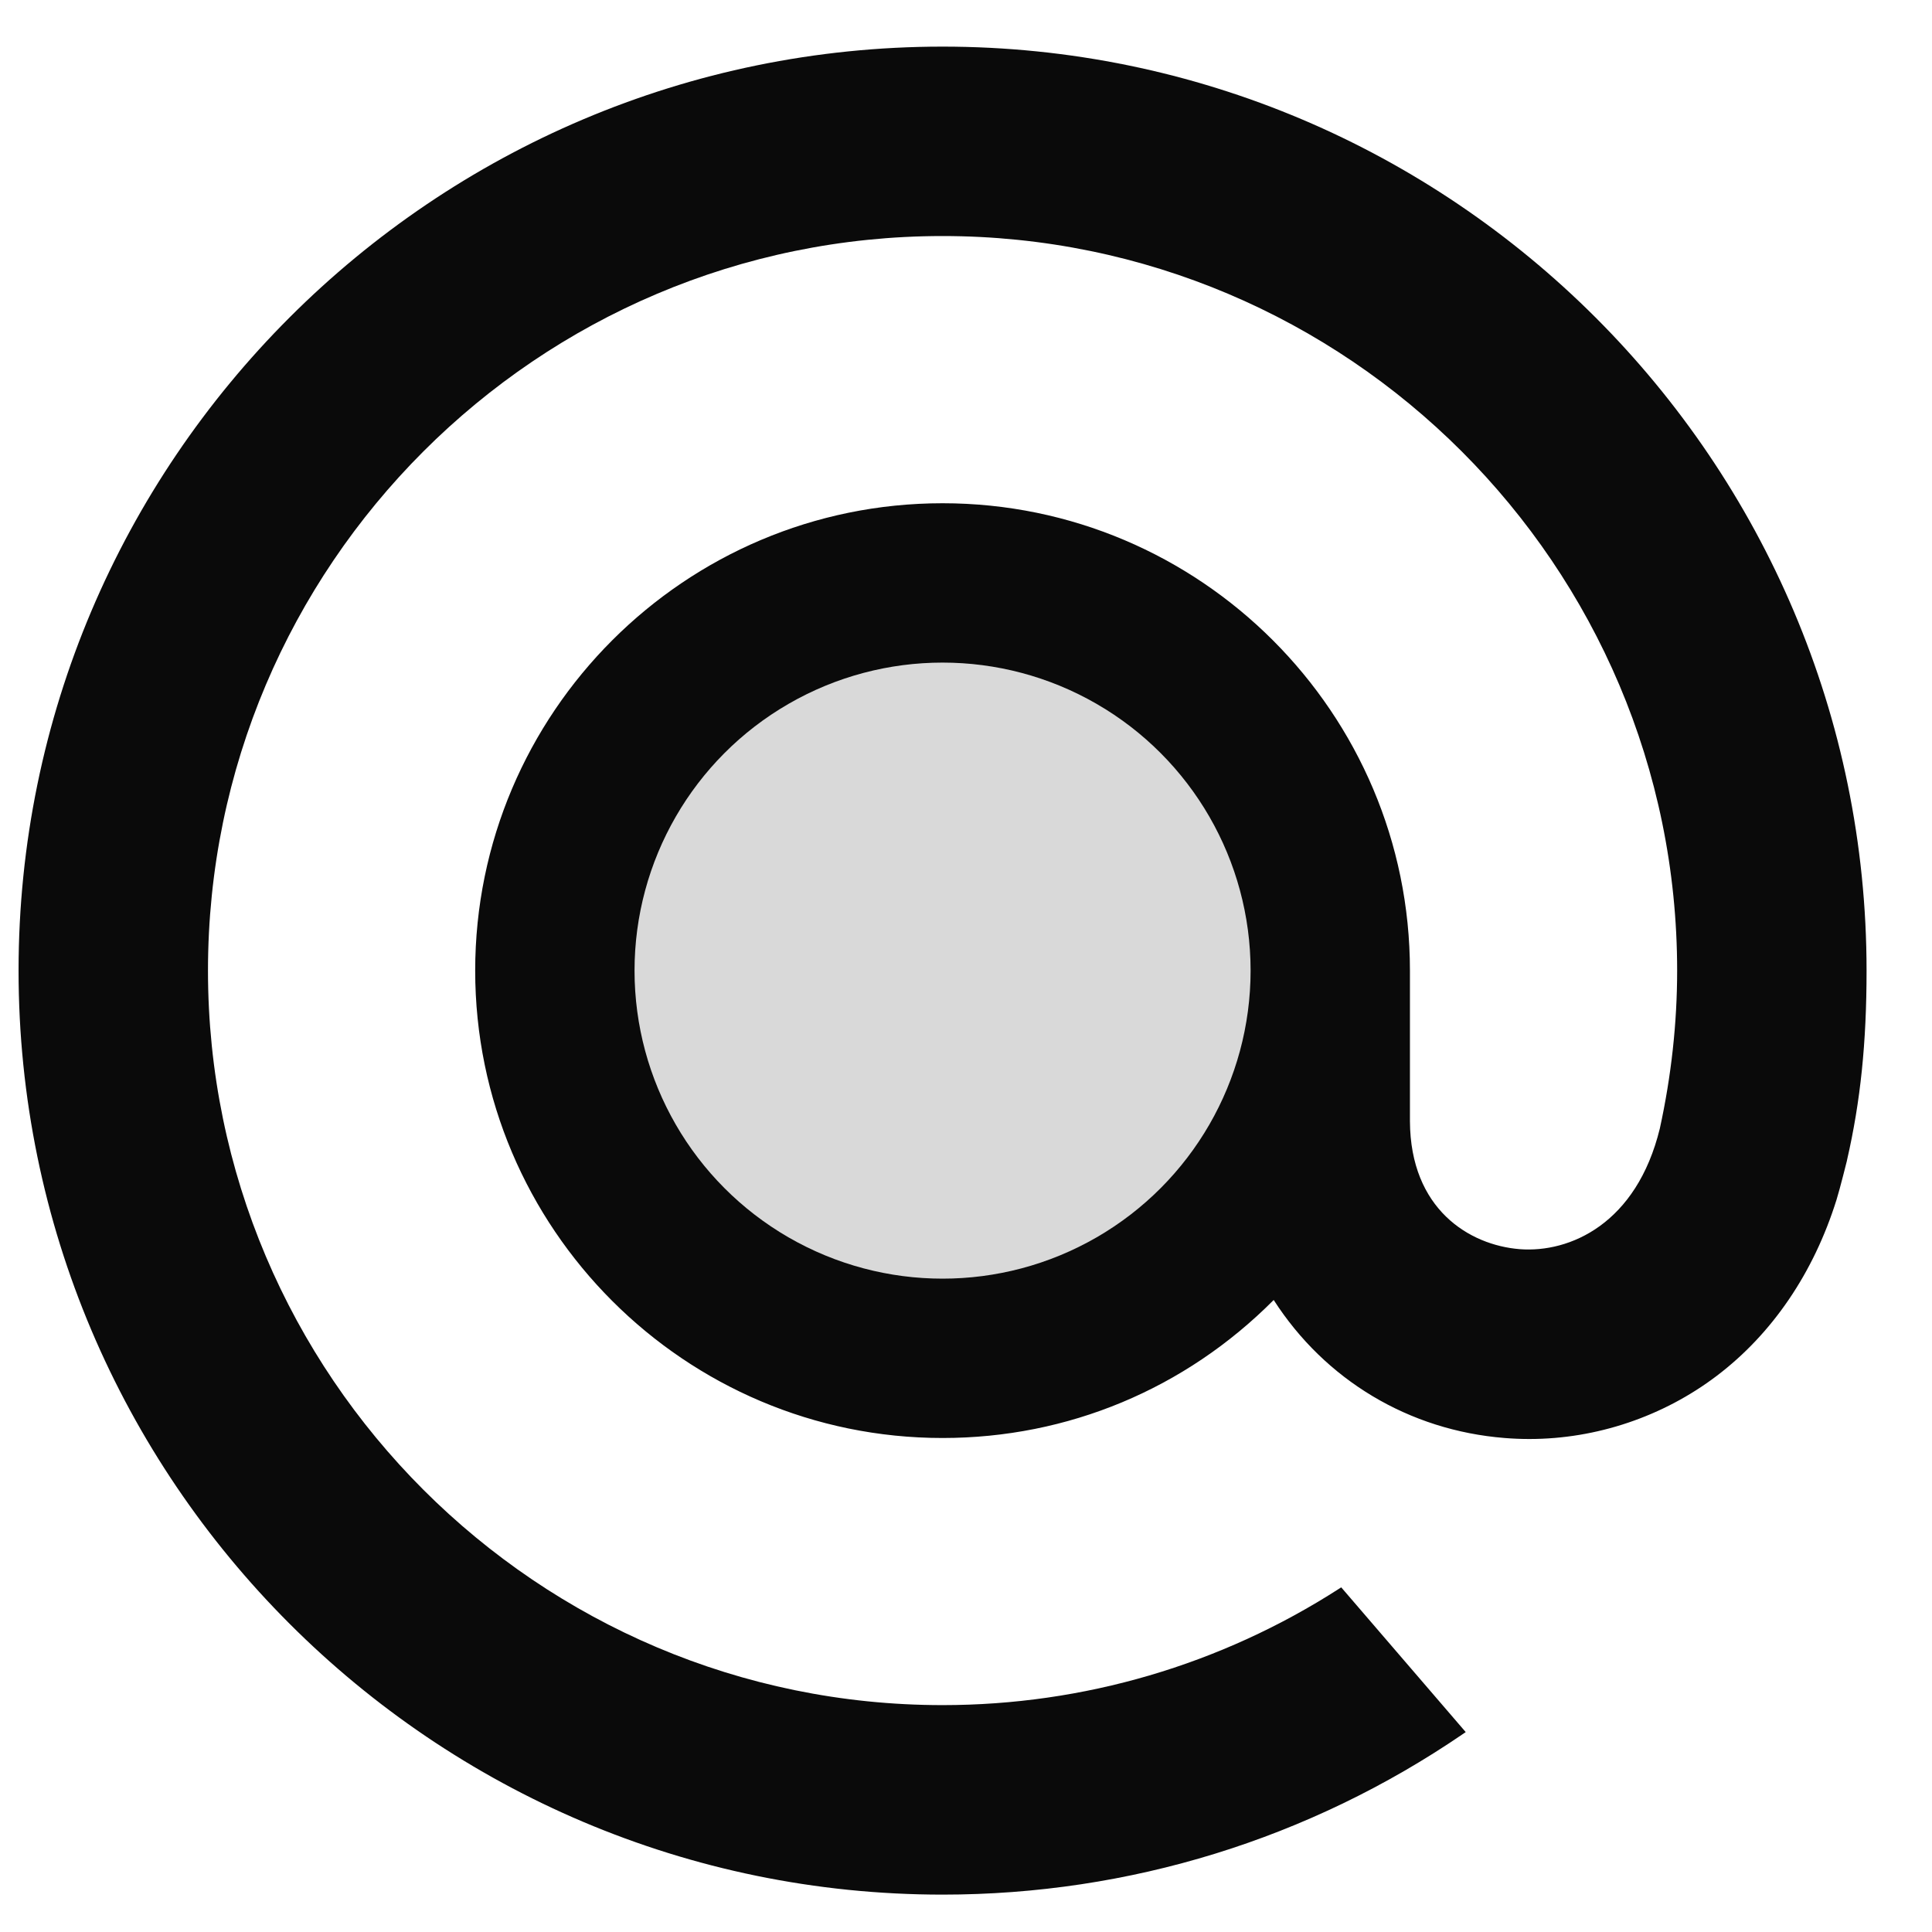
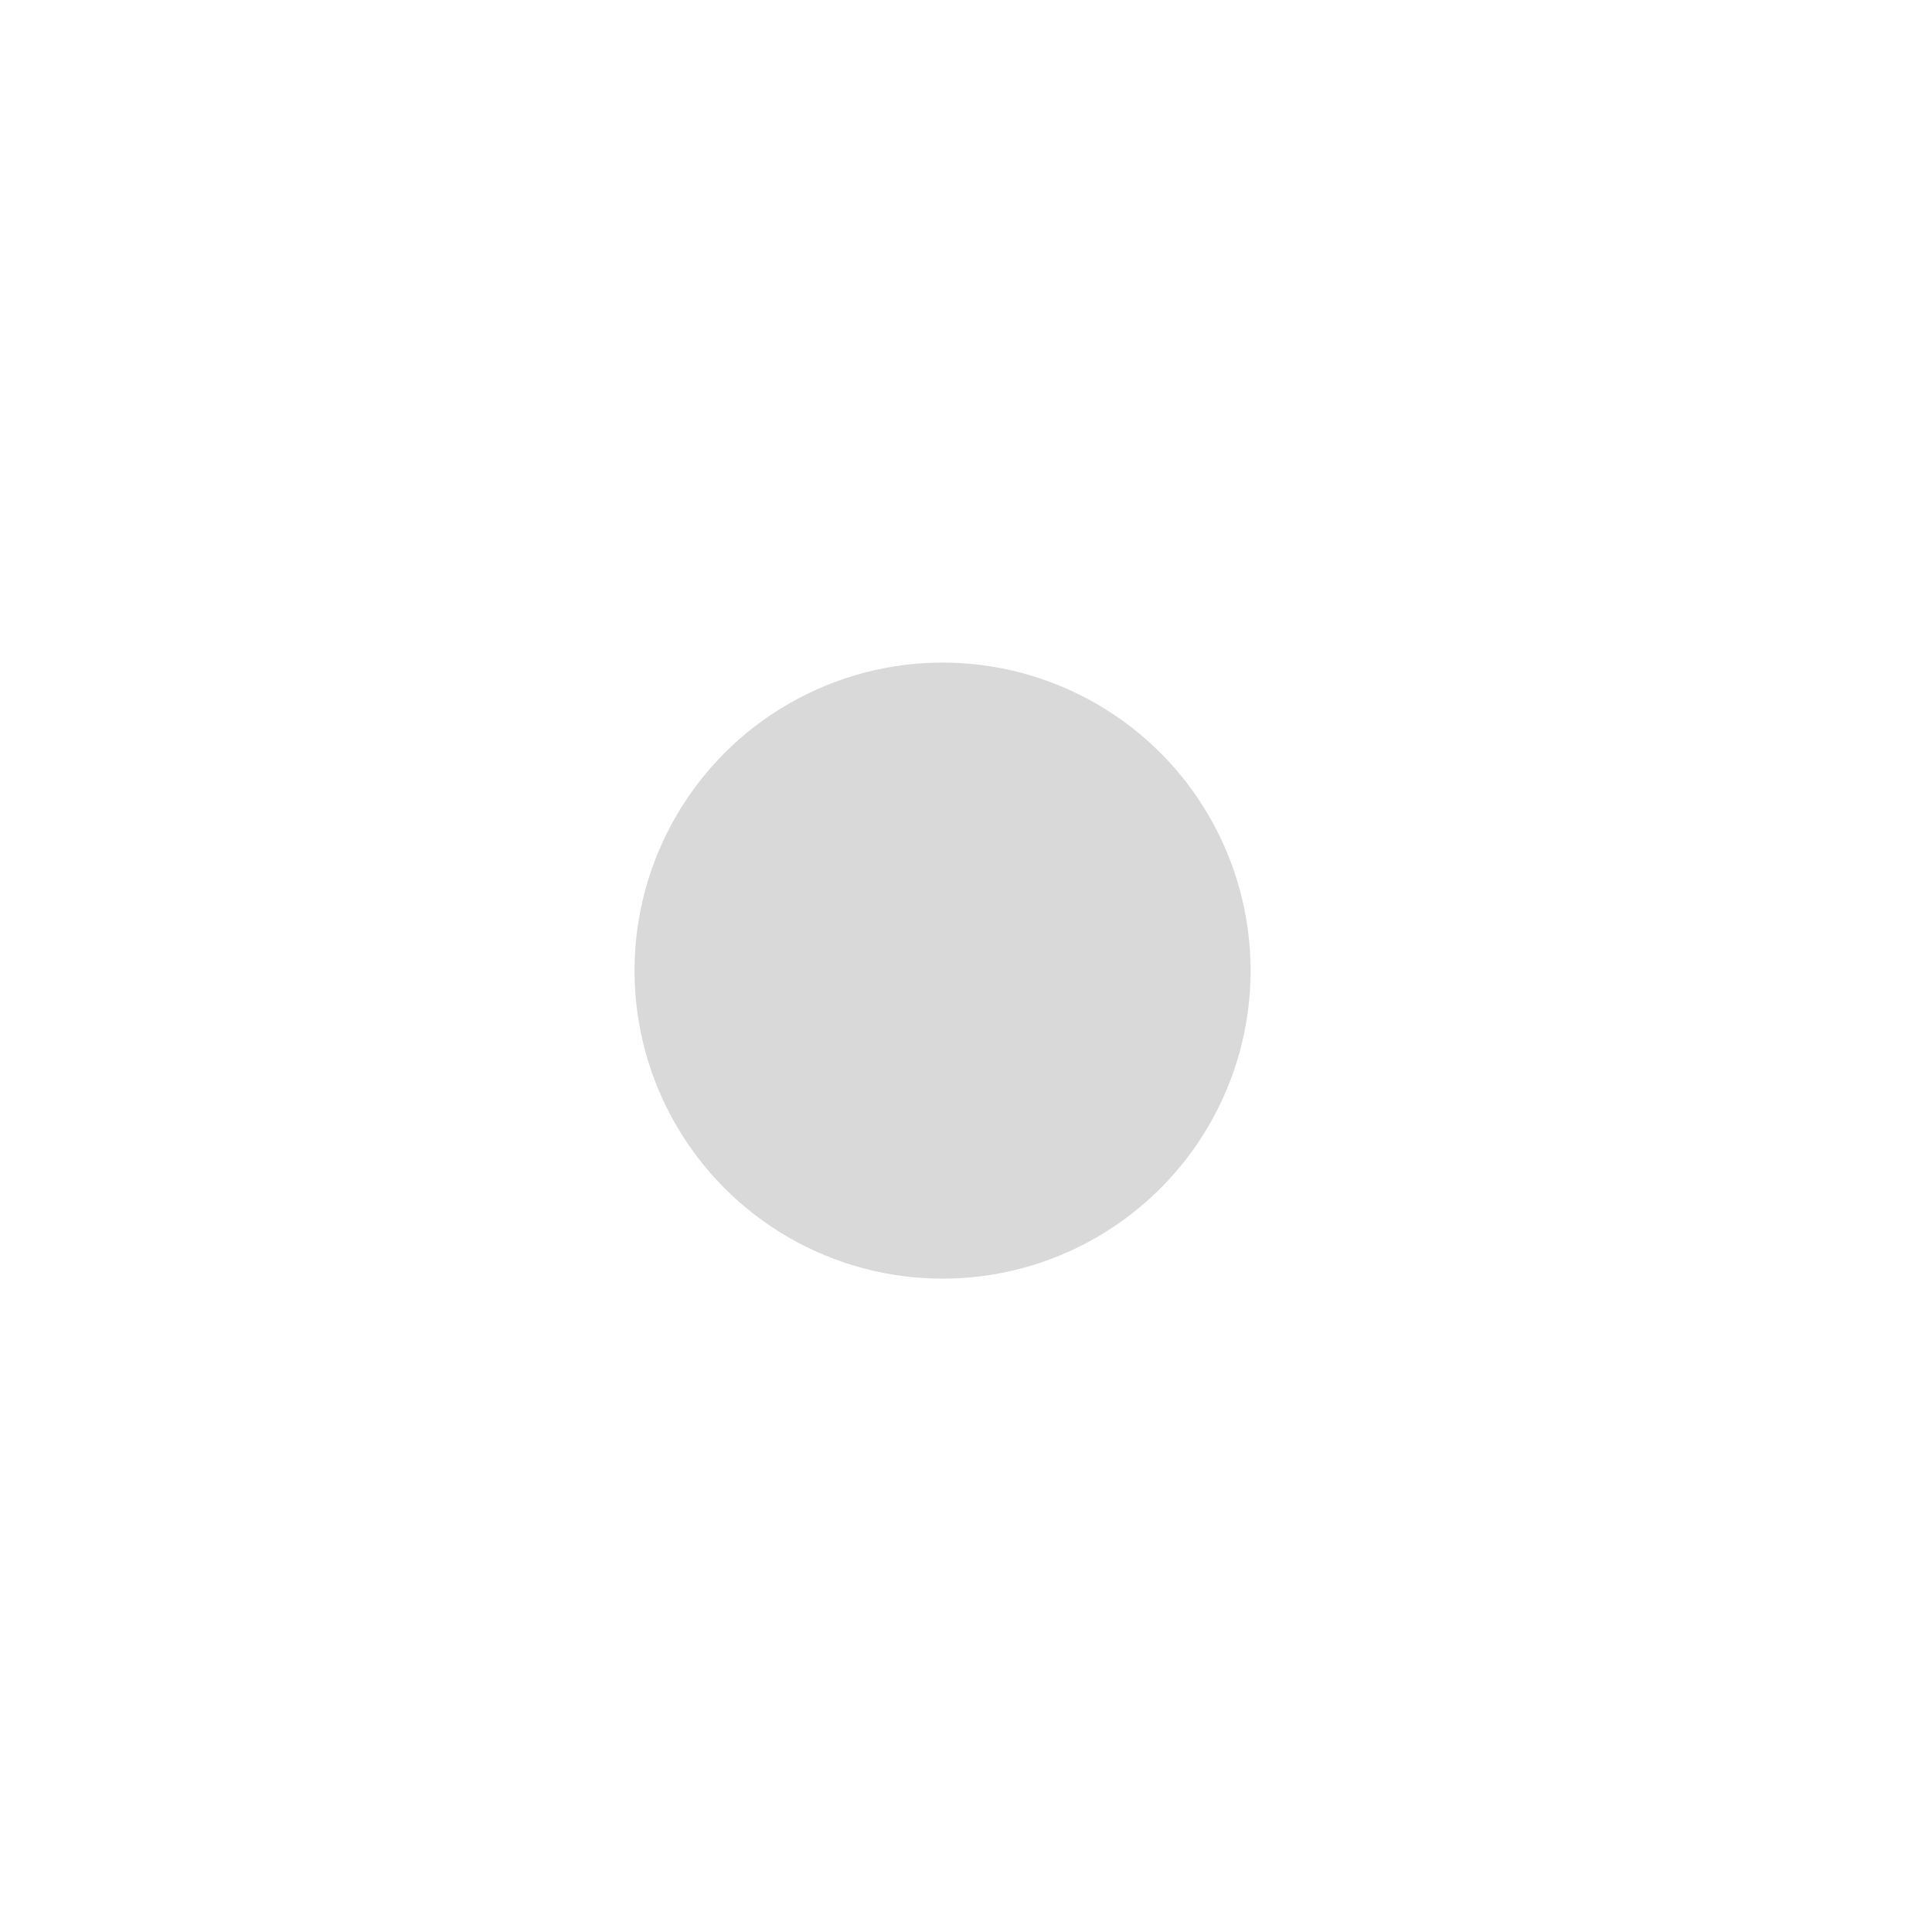
<svg xmlns="http://www.w3.org/2000/svg" width="23" height="23" viewBox="0 0 23 23" fill="none">
-   <path d="M11.221 0.555C5.155 0.555 0.221 5.489 0.221 11.555C0.221 17.62 5.155 22.555 11.221 22.555C13.443 22.555 15.586 21.893 17.417 20.642L17.449 20.62L15.967 18.897L15.942 18.913C14.532 19.82 12.899 20.299 11.221 20.299C6.399 20.299 2.476 16.377 2.476 11.555C2.476 6.733 6.399 2.81 11.221 2.81C16.043 2.81 19.966 6.733 19.966 11.555C19.966 12.18 19.896 12.812 19.76 13.434C19.483 14.569 18.689 14.917 18.092 14.871C17.492 14.823 16.79 14.395 16.785 13.348V11.555C16.785 8.487 14.289 5.991 11.221 5.991C8.153 5.991 5.657 8.487 5.657 11.555C5.657 14.623 8.153 17.119 11.221 17.119C12.711 17.119 14.109 16.536 15.163 15.476C15.776 16.43 16.775 17.028 17.911 17.119C18.009 17.127 18.108 17.131 18.207 17.131C19.007 17.131 19.8 16.863 20.439 16.378C21.099 15.877 21.591 15.153 21.863 14.284C21.907 14.143 21.986 13.821 21.987 13.819L21.989 13.808C22.149 13.11 22.221 12.414 22.221 11.555C22.221 5.489 17.286 0.555 11.221 0.555Z" fill="#0A0A0A" />
  <circle cx="11.221" cy="11.555" r="3.667" fill="#D9D9D9" />
</svg>